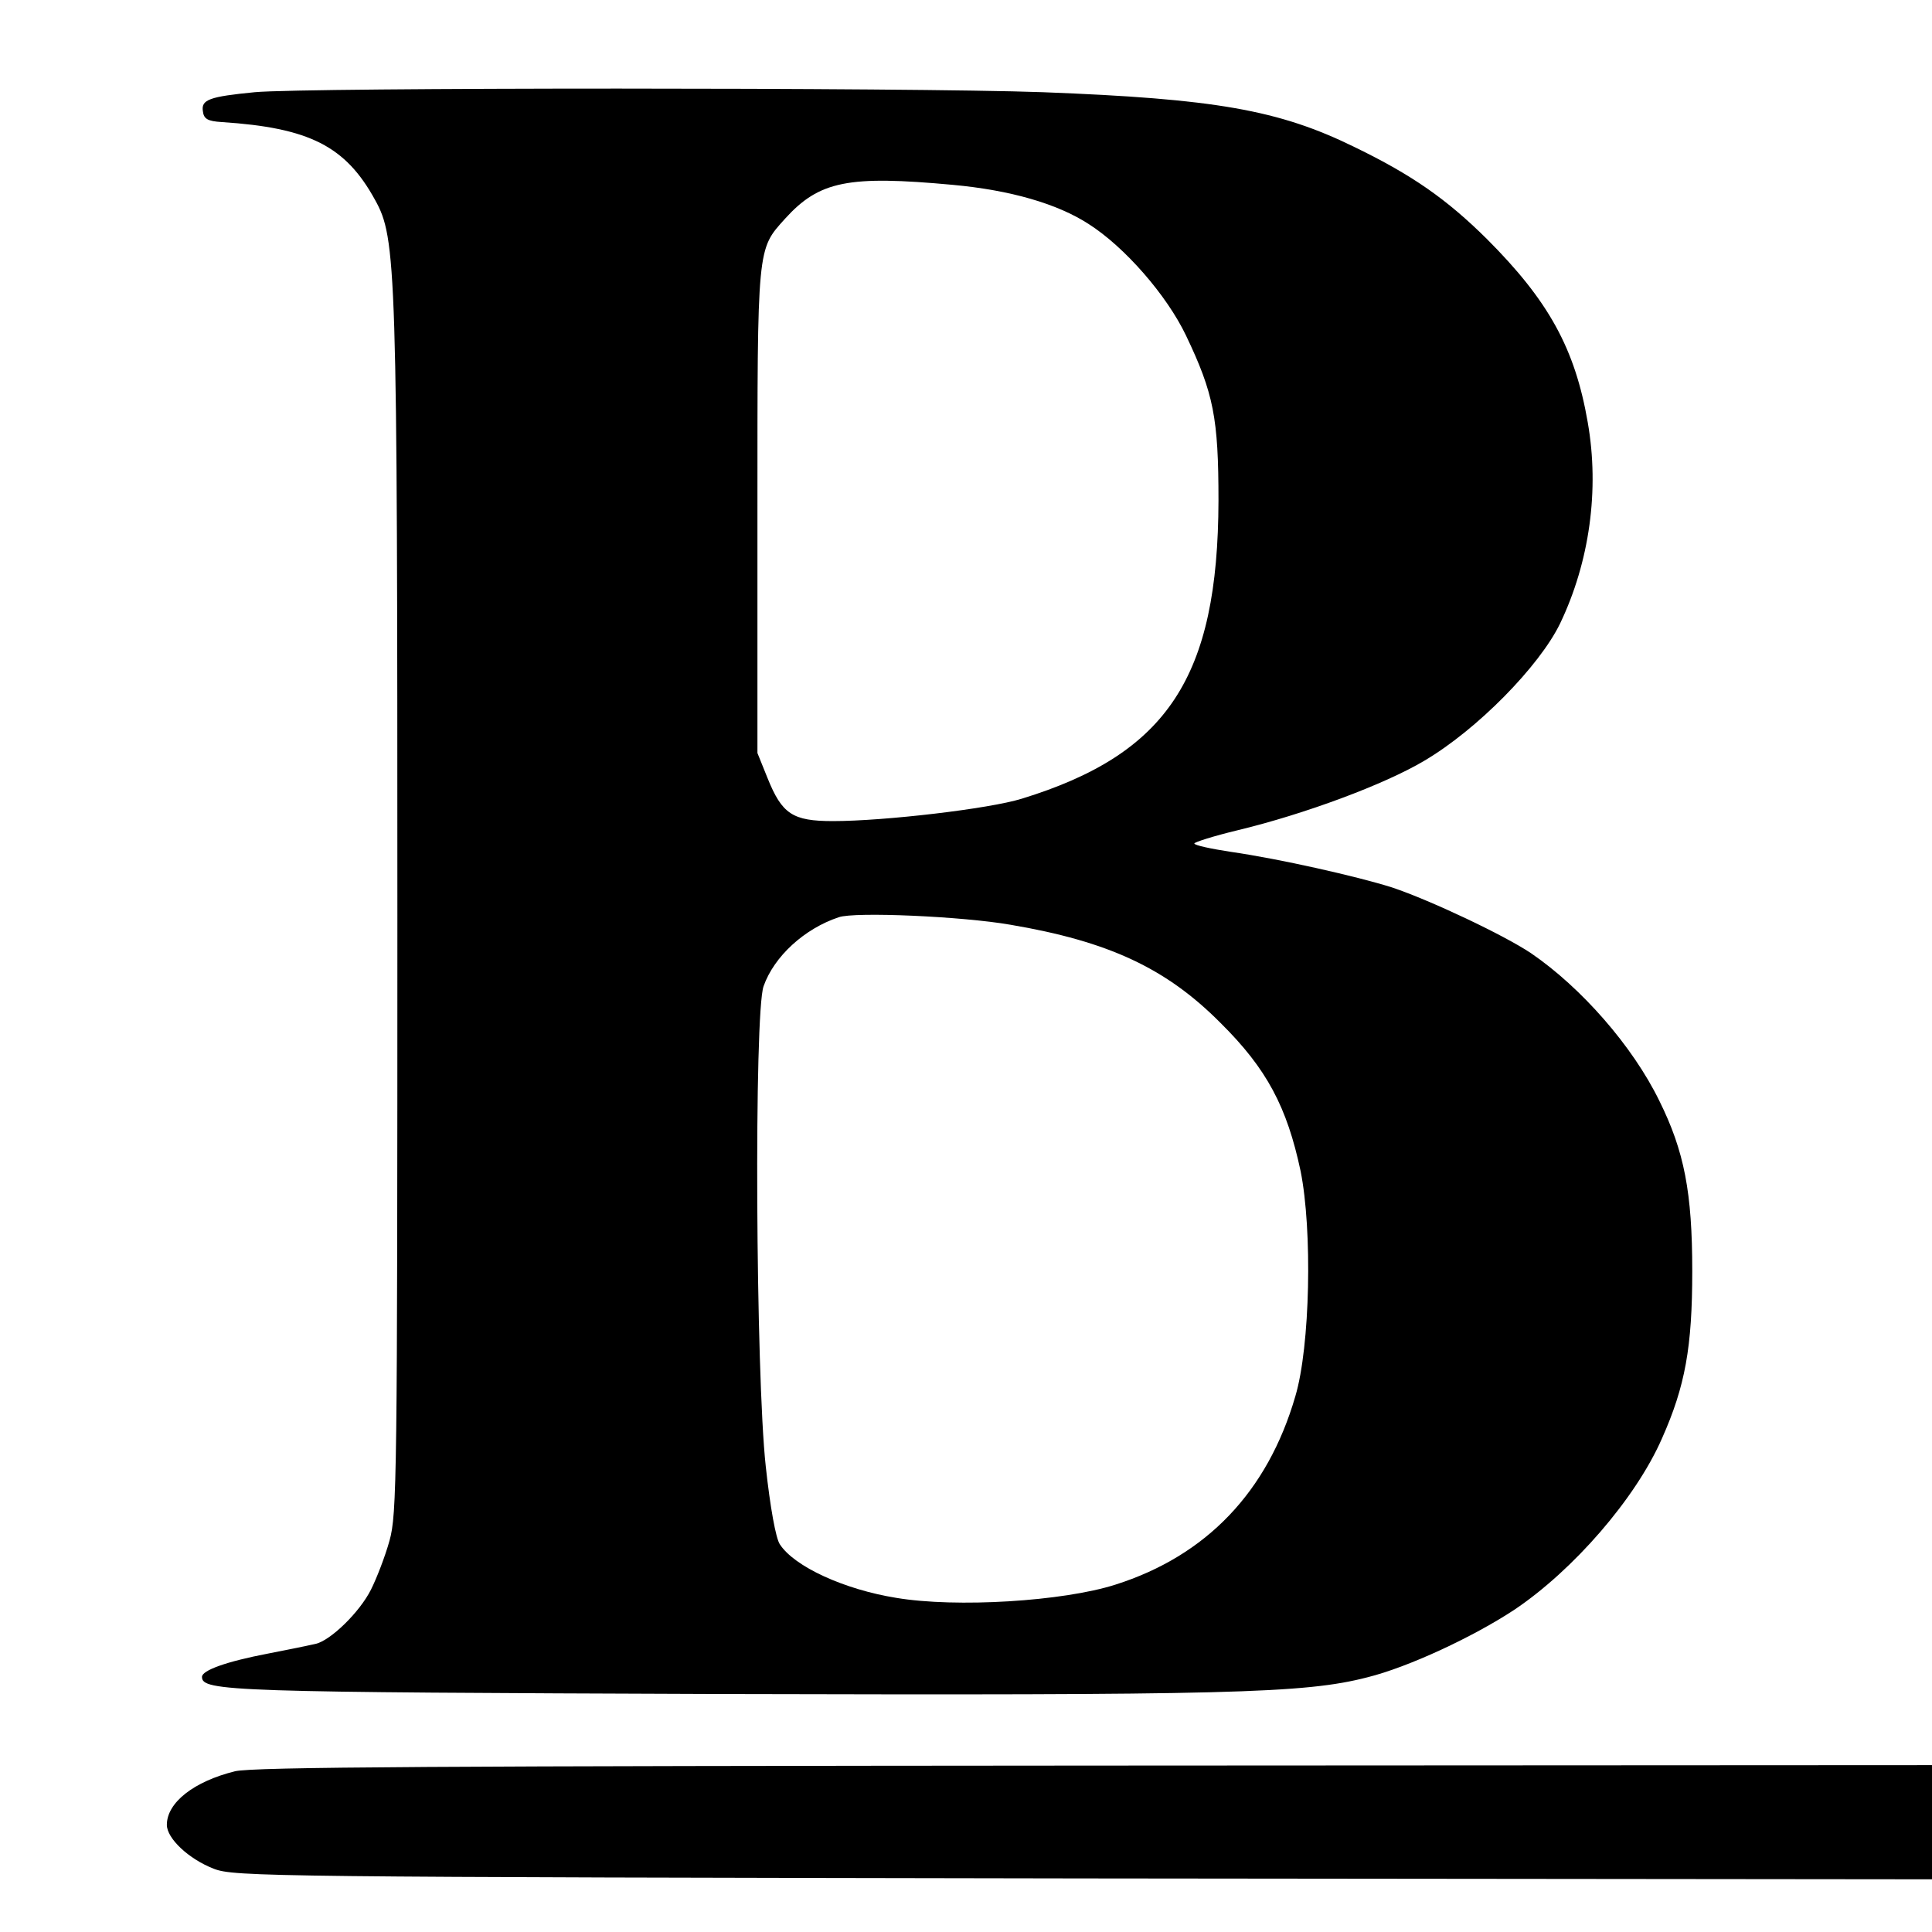
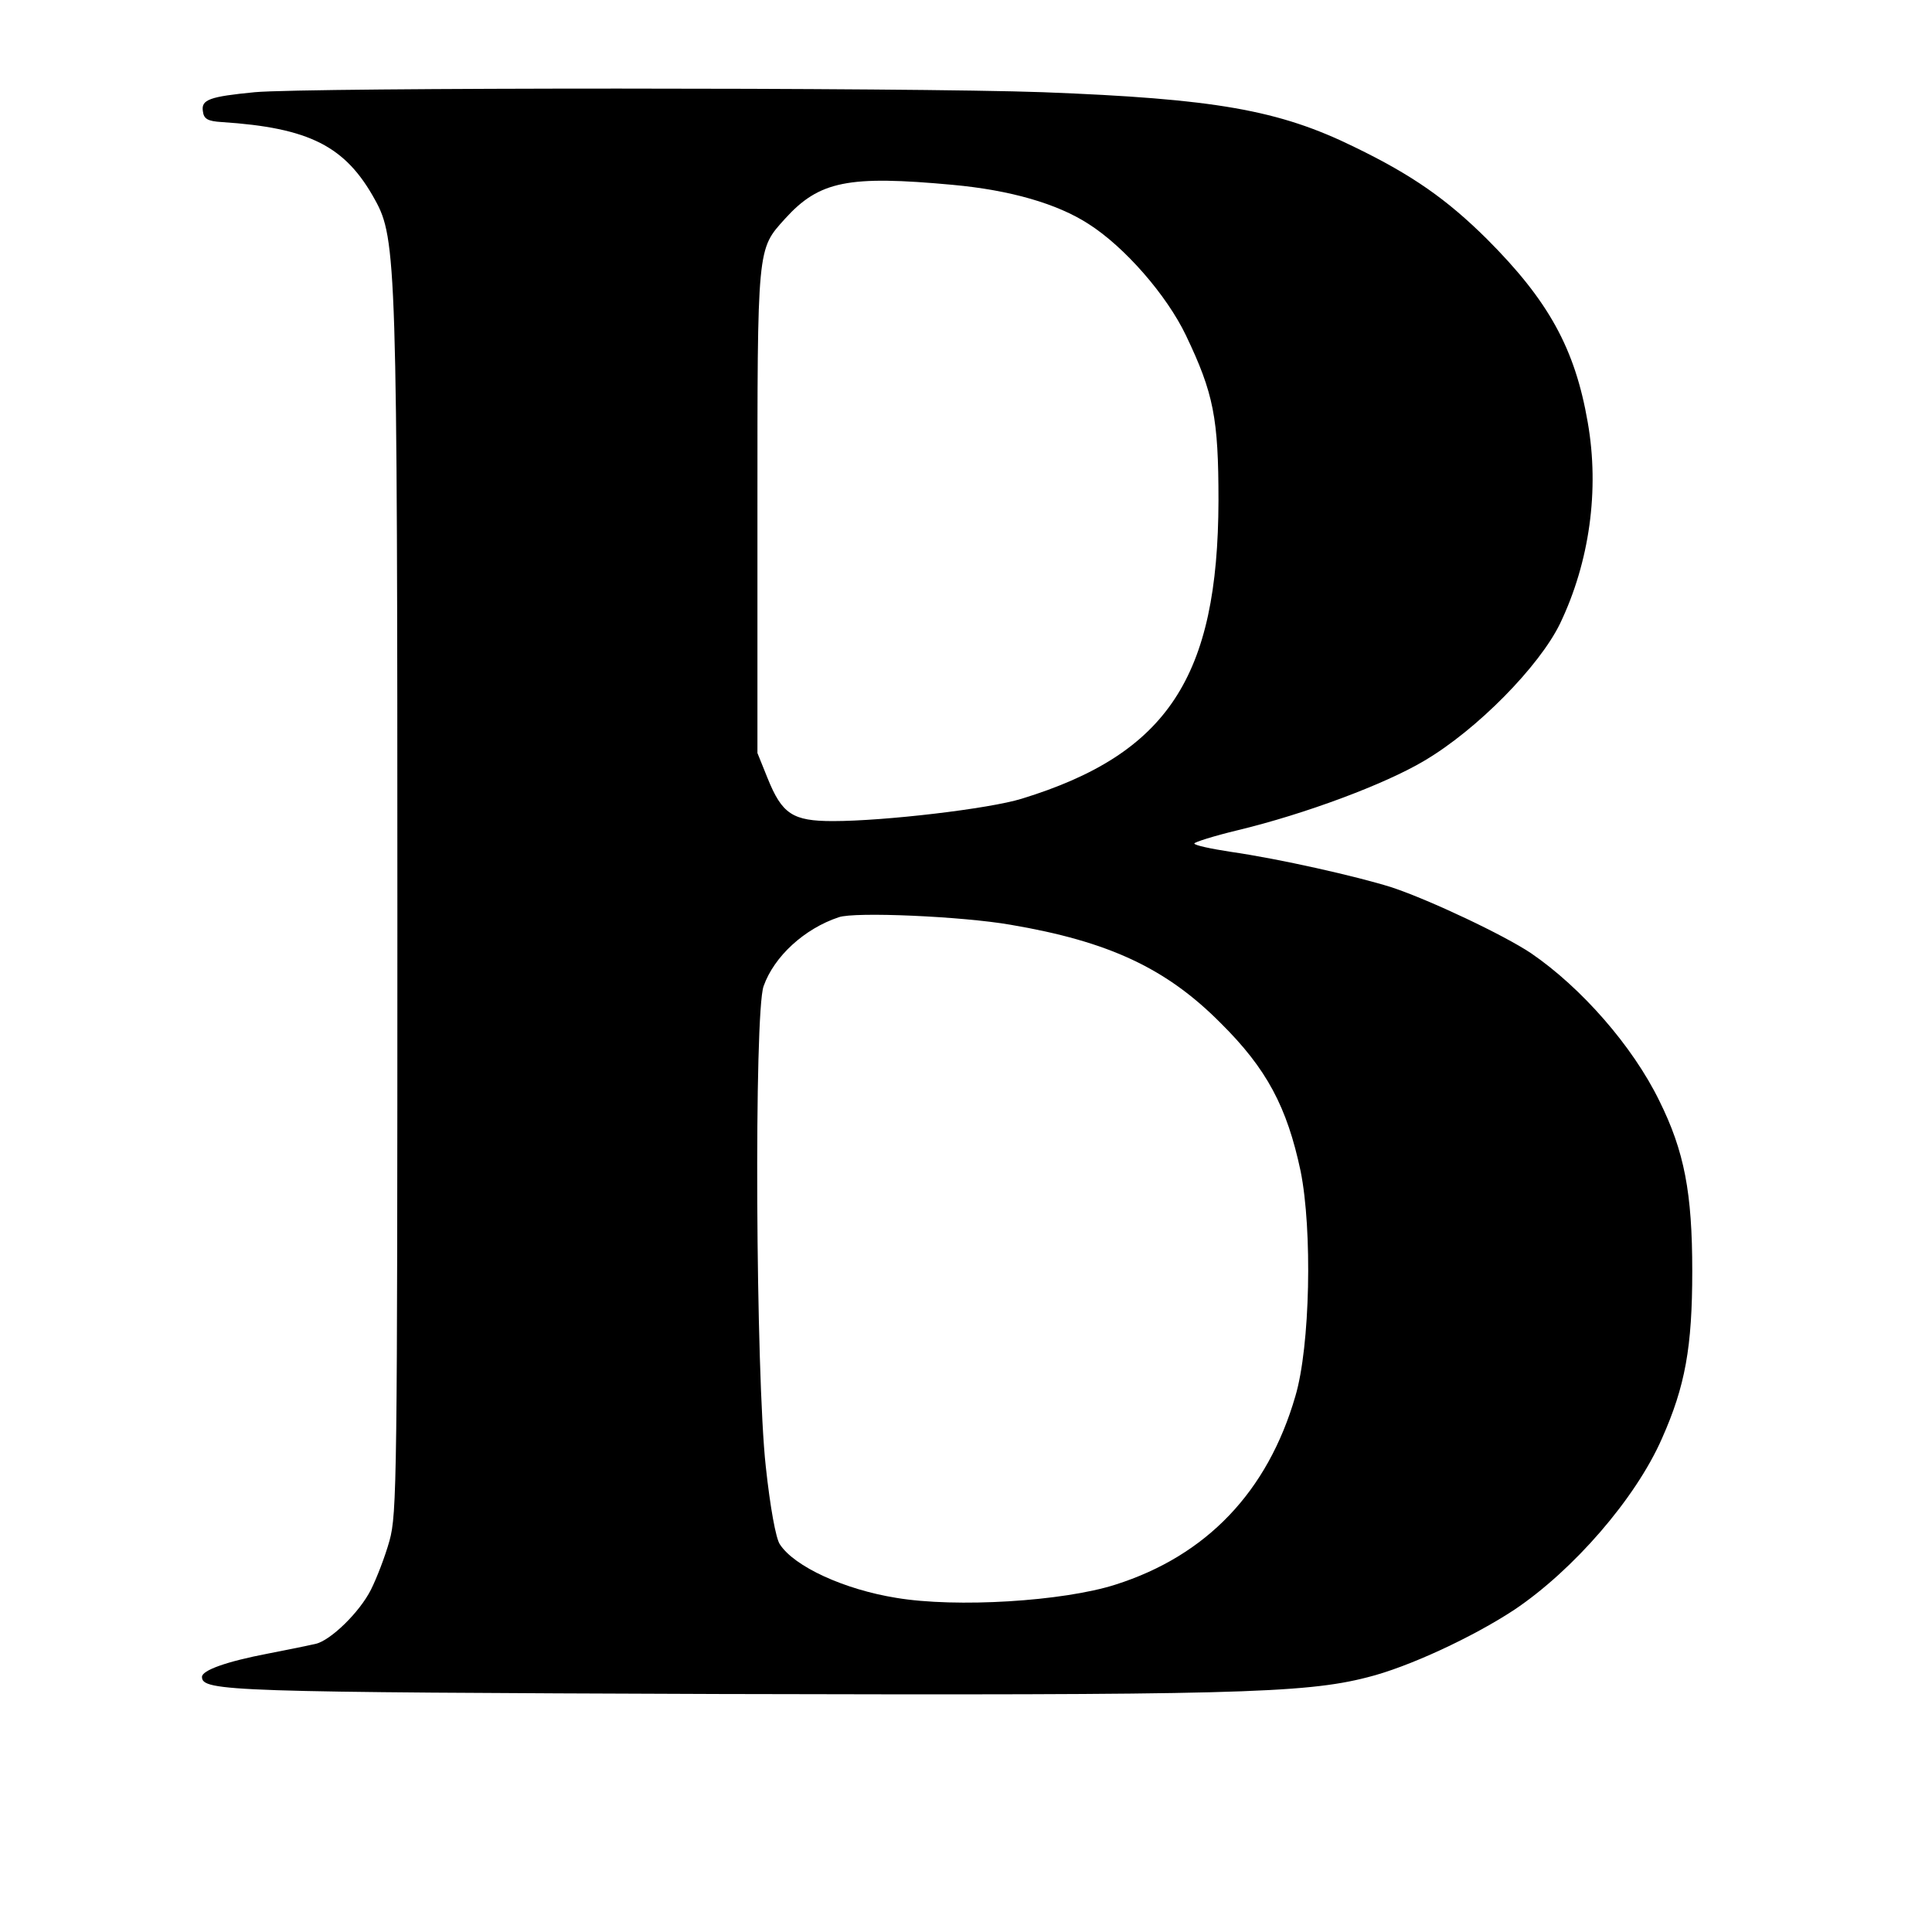
<svg xmlns="http://www.w3.org/2000/svg" version="1.0" width="440pt" height="440pt" viewBox="0 0 440 440" preserveAspectRatio="xMidYMid meet">
  <g transform="translate(0,440) scale(0.1,-0.1)" fill="#000000" stroke="none">
-     <path d="M580 4190 c-103 -10 -122 -17 -118 -43 2 -18 11 -23 43 -25 200 -13 282 -55 349 -177 49 -88 51 -147 51 -1630 0 -1286 -1 -1363 -18 -1424 -10 -36 -29 -85 -42 -111 -26 -52 -93 -117 -127 -124 -13 -3 -61 -13 -108 -22 -94 -18 -150 -38 -150 -53 0 -33 63 -35 1180 -39 1155 -3 1331 1 1474 38 93 23 241 92 335 154 134 90 276 253 336 390 53 119 69 208 69 381 0 179 -18 273 -75 388 -61 125 -178 258 -292 336 -61 41 -230 121 -317 150 -79 25 -256 65 -367 81 -46 7 -83 15 -83 19 0 3 44 17 98 30 154 37 336 105 425 158 121 71 263 216 310 313 67 140 90 304 63 458 -29 168 -89 277 -230 418 -91 90 -169 145 -301 209 -173 85 -318 110 -710 125 -302 11 -1678 11 -1795 0z m1590 -211 c131 -12 238 -43 309 -89 82 -52 178 -162 222 -254 63 -132 74 -188 74 -376 -1 -402 -116 -577 -448 -679 -74 -23 -313 -51 -430 -51 -92 0 -116 16 -149 98 l-23 57 0 550 c0 607 -1 596 63 667 78 86 144 99 382 77z m131 -1685 c224 -38 355 -99 479 -224 105 -104 151 -191 182 -337 27 -134 22 -399 -12 -513 -63 -217 -202 -363 -410 -429 -119 -38 -362 -53 -499 -30 -118 19 -232 71 -265 122 -9 13 -22 84 -32 177 -23 208 -27 1033 -5 1094 24 68 93 131 171 157 36 13 282 2 391 -17z" />
-     <path d="M535 366 c-93 -23 -155 -71 -155 -122 0 -31 50 -78 107 -100 46 -18 126 -19 1980 -22 l1933 -2 0 130 0 130 -1907 -1 c-1479 -1 -1919 -3 -1958 -13z" />
+     <path d="M580 4190 c-103 -10 -122 -17 -118 -43 2 -18 11 -23 43 -25 200 -13 282 -55 349 -177 49 -88 51 -147 51 -1630 0 -1286 -1 -1363 -18 -1424 -10 -36 -29 -85 -42 -111 -26 -52 -93 -117 -127 -124 -13 -3 -61 -13 -108 -22 -94 -18 -150 -38 -150 -53 0 -33 63 -35 1180 -39 1155 -3 1331 1 1474 38 93 23 241 92 335 154 134 90 276 253 336 390 53 119 69 208 69 381 0 179 -18 273 -75 388 -61 125 -178 258 -292 336 -61 41 -230 121 -317 150 -79 25 -256 65 -367 81 -46 7 -83 15 -83 19 0 3 44 17 98 30 154 37 336 105 425 158 121 71 263 216 310 313 67 140 90 304 63 458 -29 168 -89 277 -230 418 -91 90 -169 145 -301 209 -173 85 -318 110 -710 125 -302 11 -1678 11 -1795 0z m1590 -211 c131 -12 238 -43 309 -89 82 -52 178 -162 222 -254 63 -132 74 -188 74 -376 -1 -402 -116 -577 -448 -679 -74 -23 -313 -51 -430 -51 -92 0 -116 16 -149 98 l-23 57 0 550 c0 607 -1 596 63 667 78 86 144 99 382 77m131 -1685 c224 -38 355 -99 479 -224 105 -104 151 -191 182 -337 27 -134 22 -399 -12 -513 -63 -217 -202 -363 -410 -429 -119 -38 -362 -53 -499 -30 -118 19 -232 71 -265 122 -9 13 -22 84 -32 177 -23 208 -27 1033 -5 1094 24 68 93 131 171 157 36 13 282 2 391 -17z" />
  </g>
</svg>